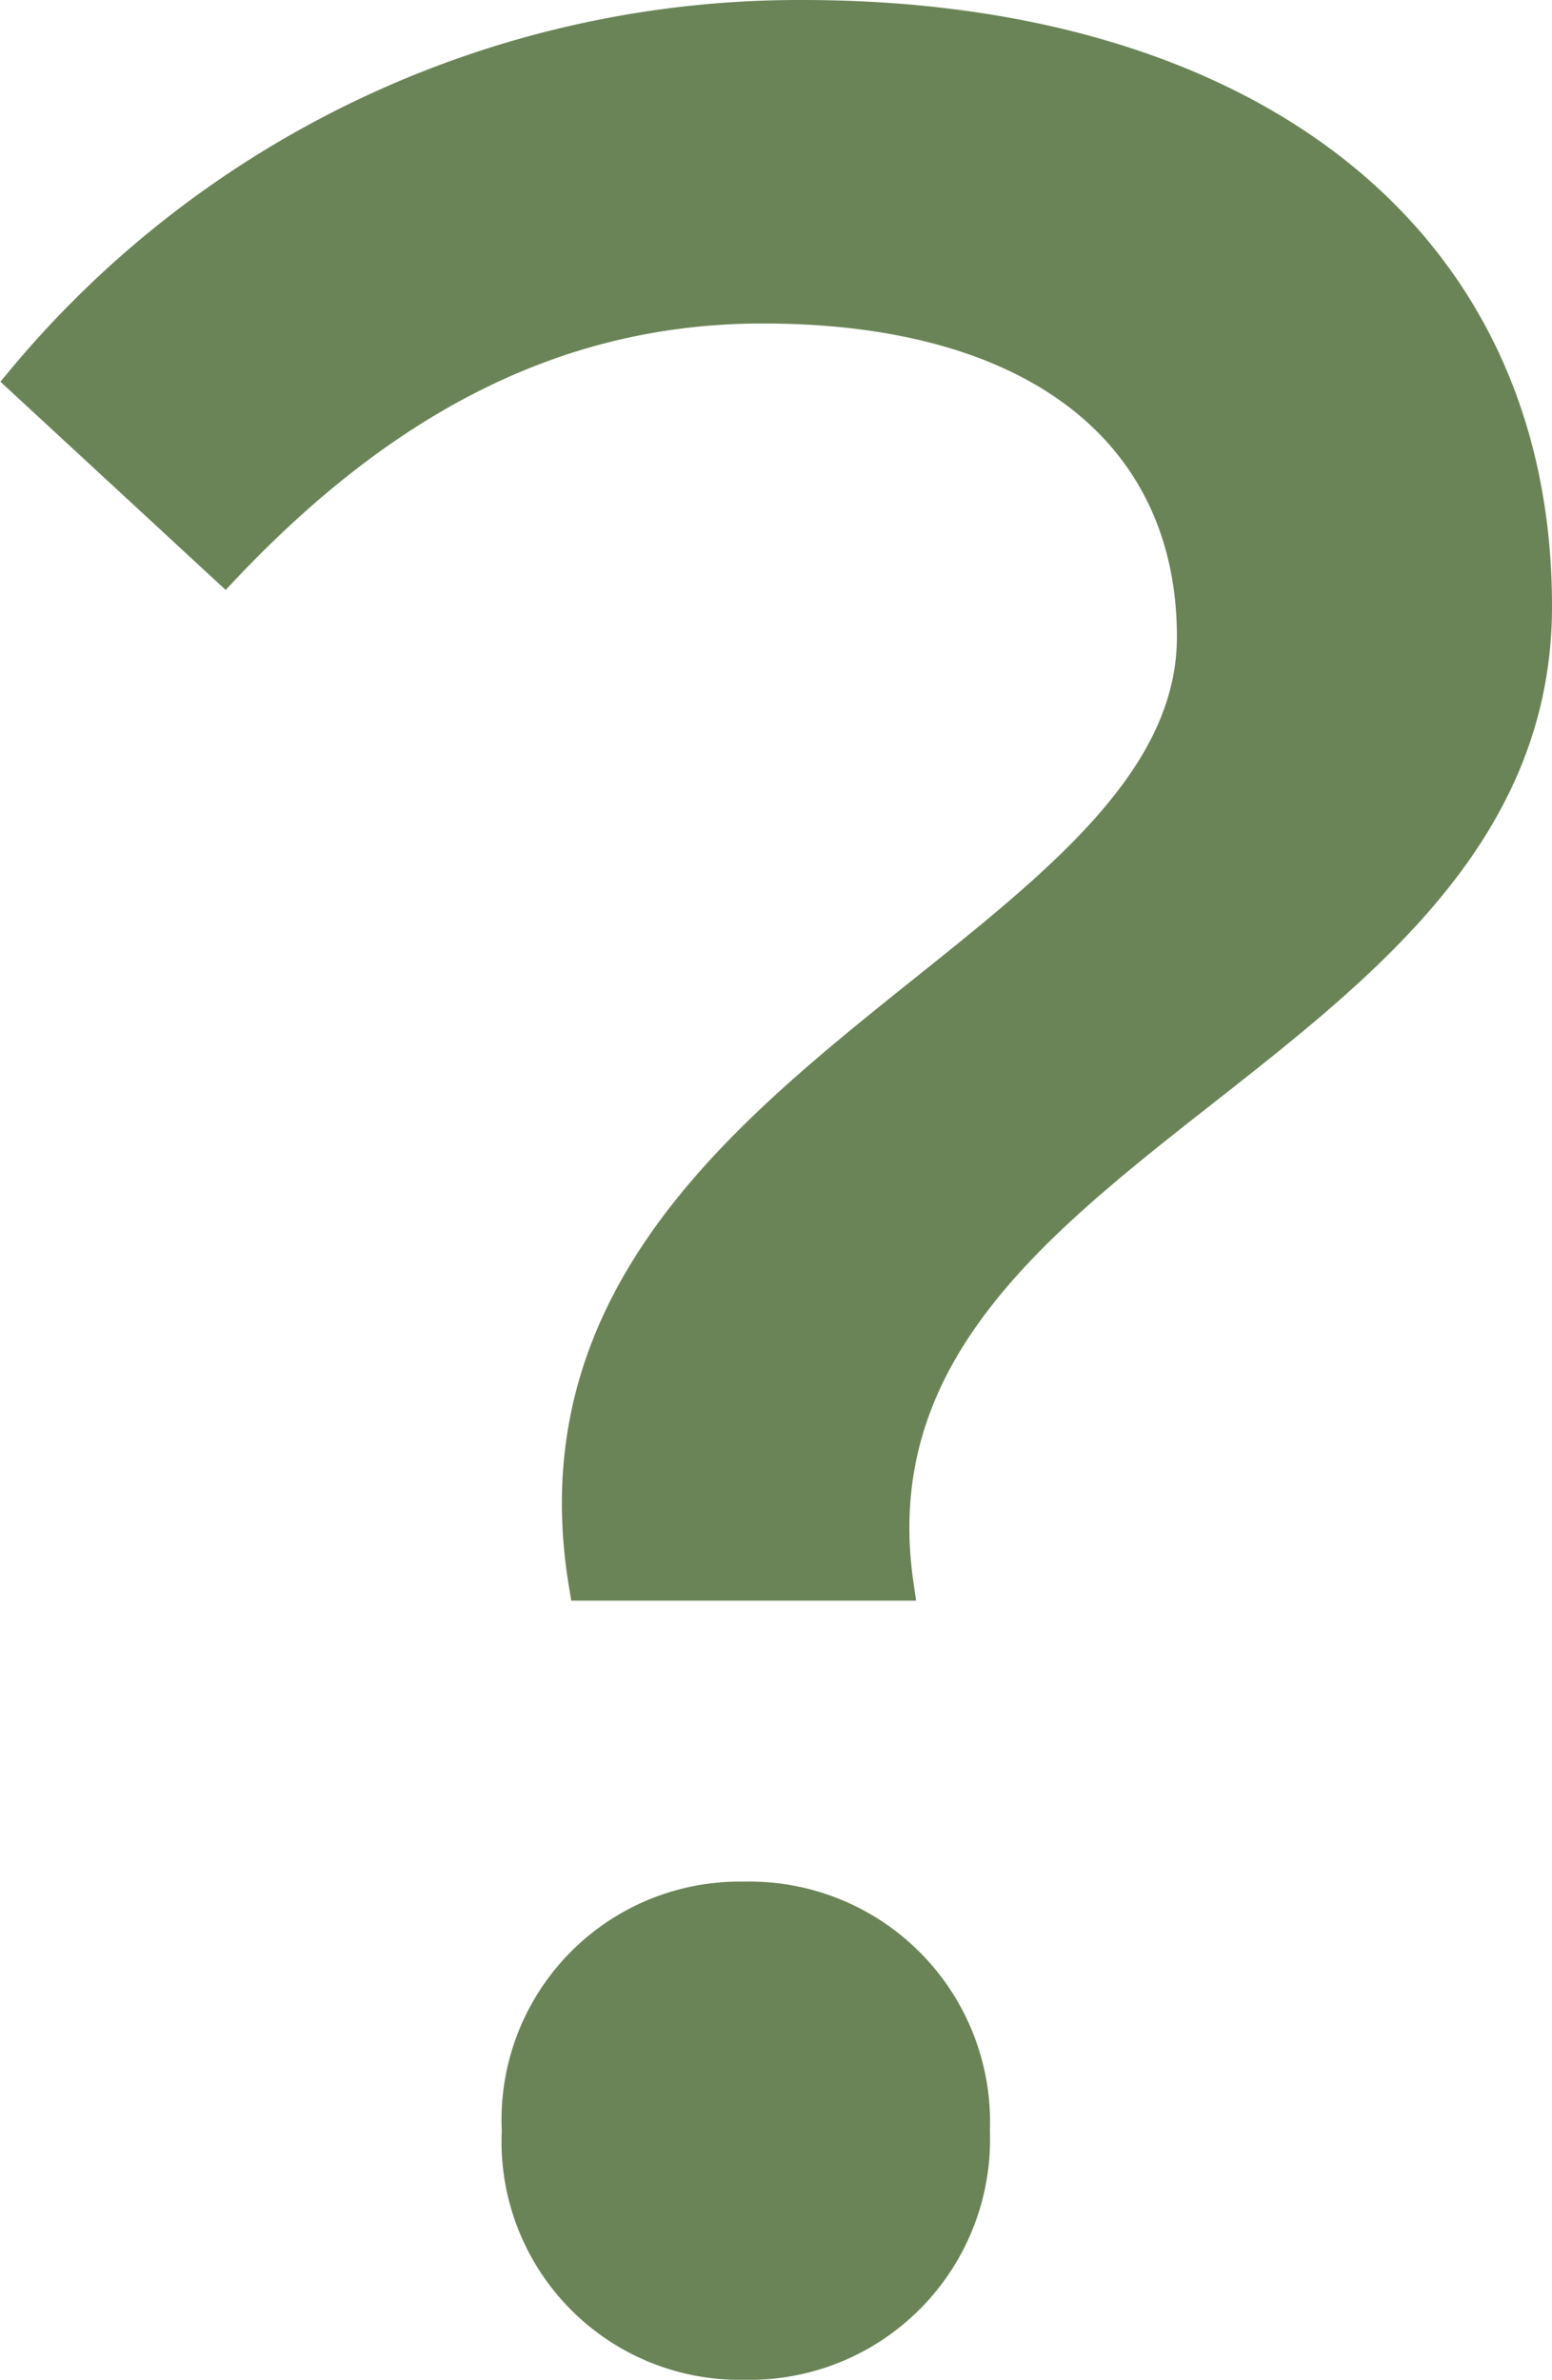
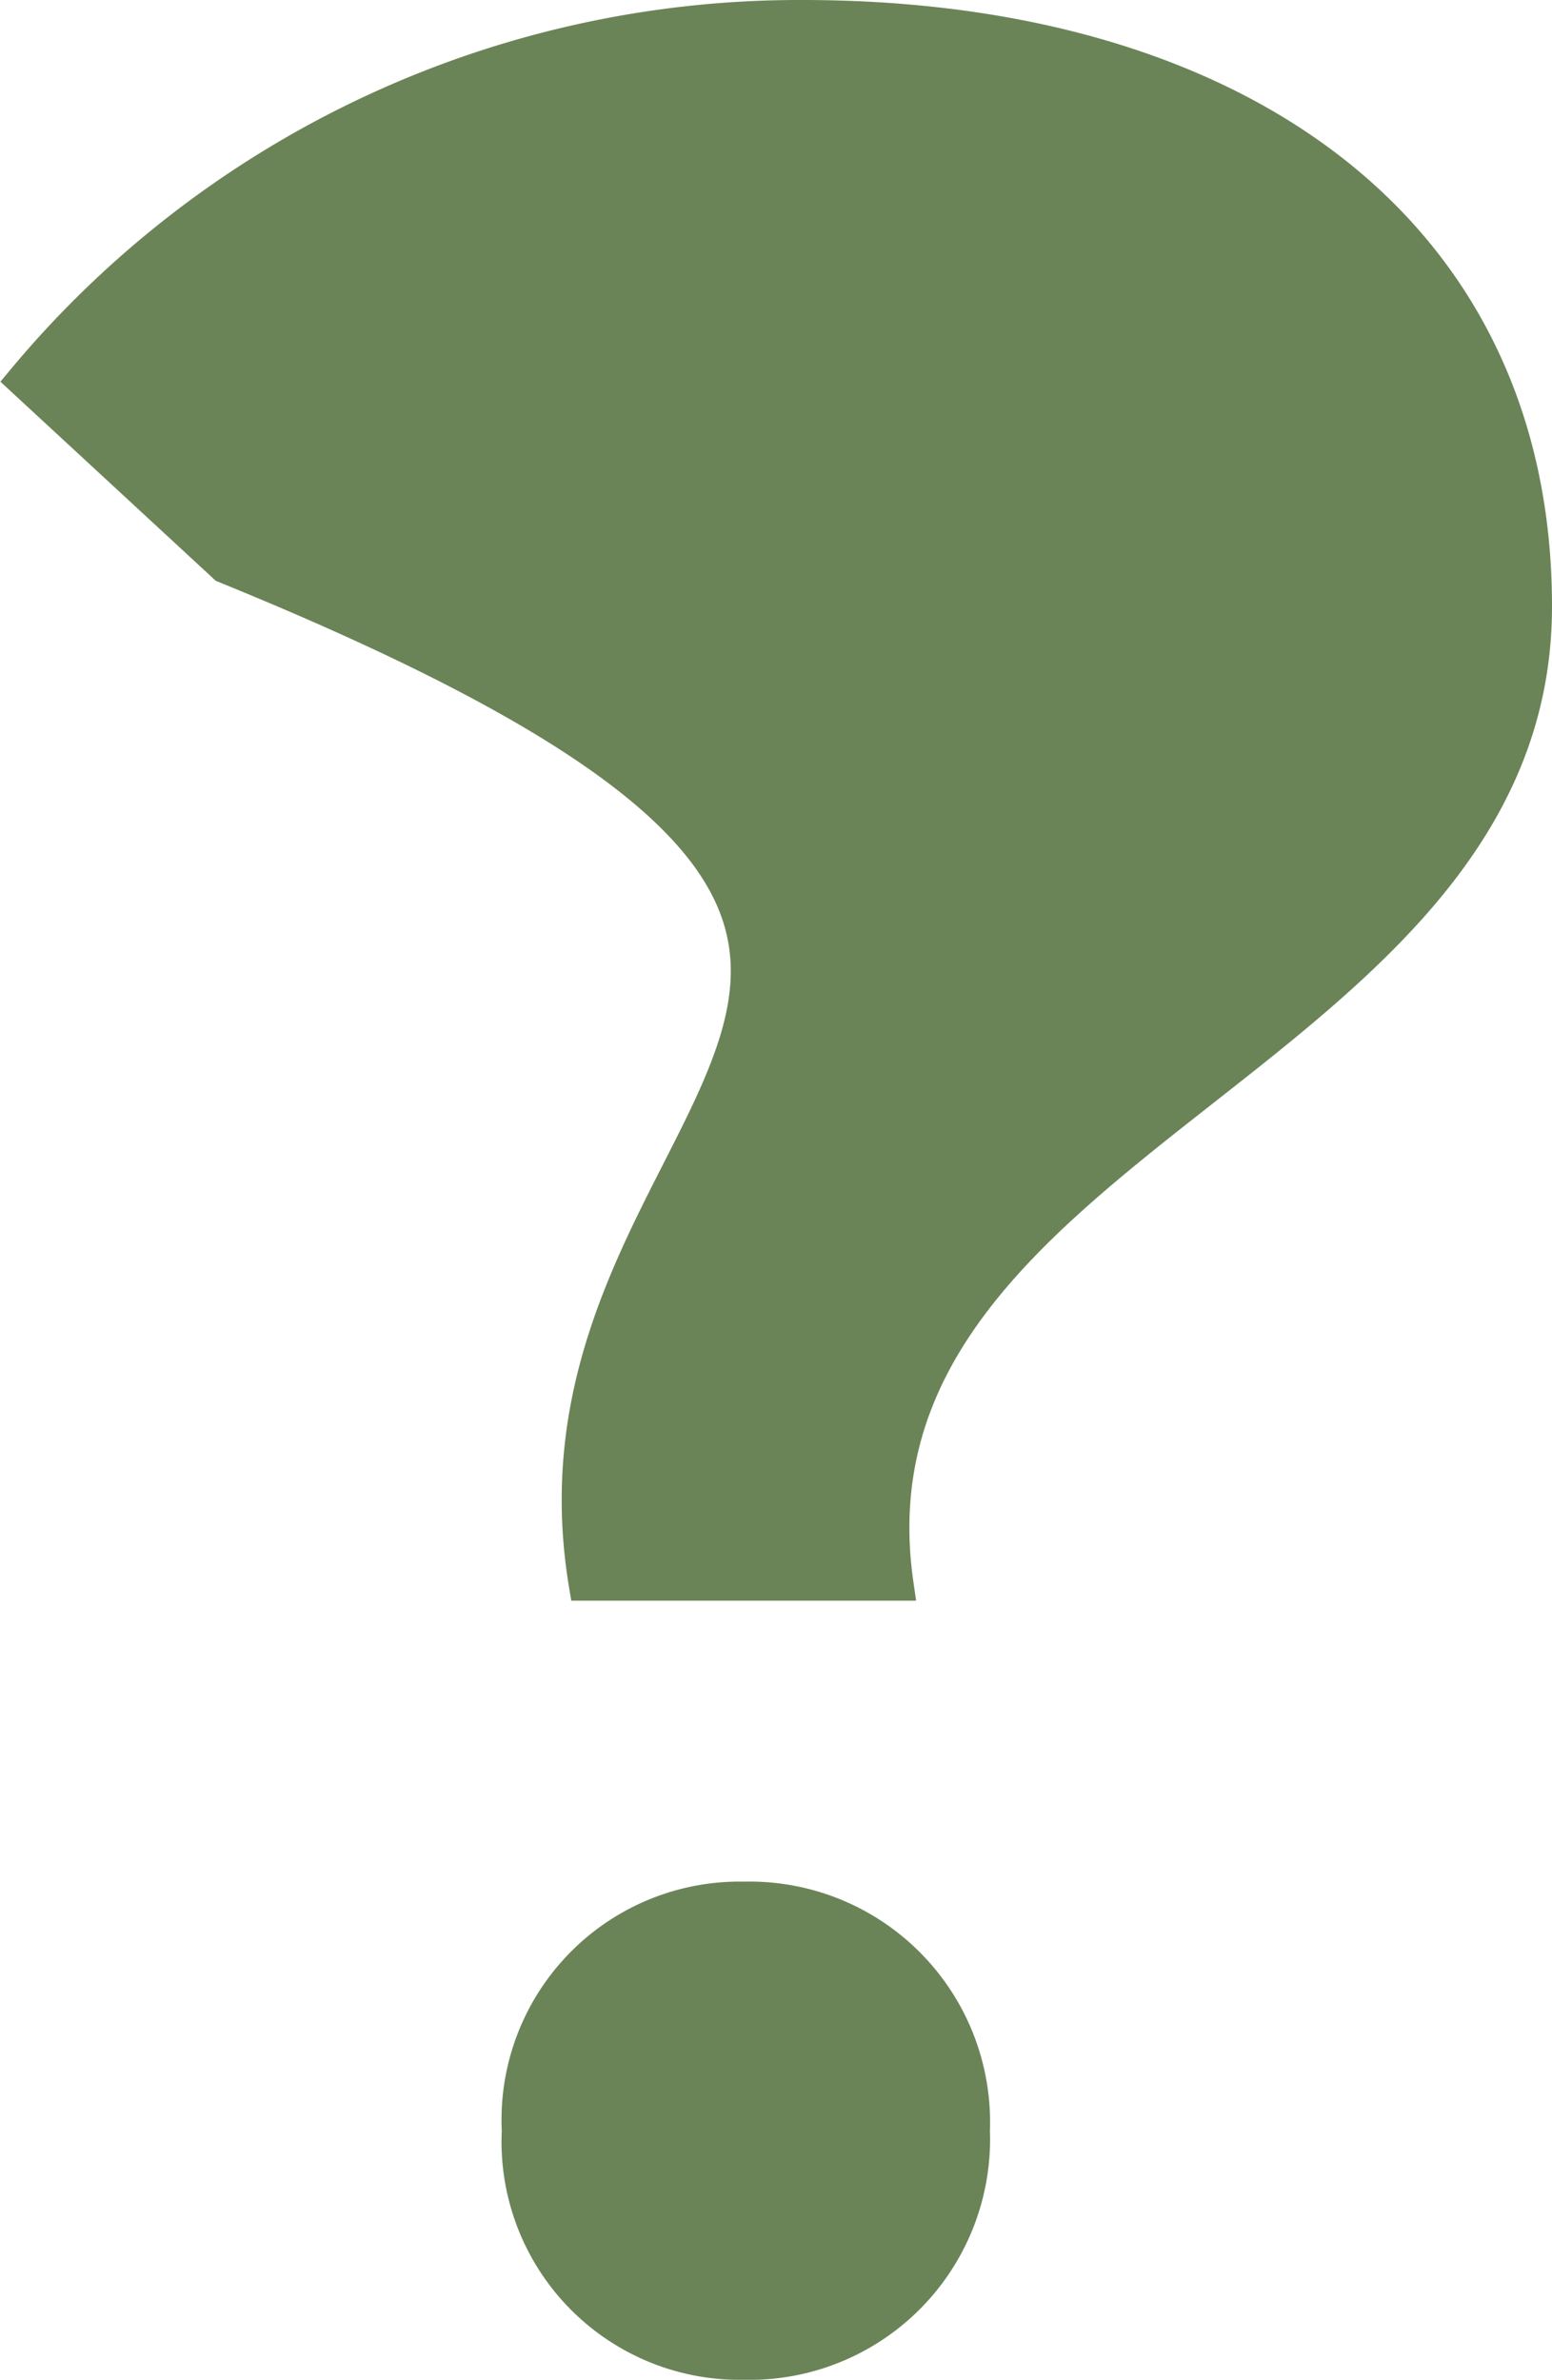
<svg xmlns="http://www.w3.org/2000/svg" width="23.37" height="35.828" viewBox="0 0 23.37 35.828">
-   <path id="パス_338" data-name="パス 338" d="M-2.944-11.408H1.748c-.966-6.716,9.614-7.866,9.614-14.72,0-5.658-4.508-8.878-11.04-8.878a15.2,15.2,0,0,0-11.73,5.474l3.036,2.806c2.484-2.622,5.106-3.91,8.1-3.91,4.232,0,6.486,1.978,6.486,4.968C6.21-20.792-4.186-18.906-2.944-11.408ZM-.552.322a3.372,3.372,0,0,0,3.45-3.5,3.372,3.372,0,0,0-3.45-3.5,3.336,3.336,0,0,0-3.4,3.5A3.336,3.336,0,0,0-.552.322Z" transform="translate(11.758 35.256)" fill="#6a8457" stroke="#6a8457" stroke-width="0.5" />
+   <path id="パス_338" data-name="パス 338" d="M-2.944-11.408H1.748c-.966-6.716,9.614-7.866,9.614-14.72,0-5.658-4.508-8.878-11.04-8.878a15.2,15.2,0,0,0-11.73,5.474l3.036,2.806C6.21-20.792-4.186-18.906-2.944-11.408ZM-.552.322a3.372,3.372,0,0,0,3.45-3.5,3.372,3.372,0,0,0-3.45-3.5,3.336,3.336,0,0,0-3.4,3.5A3.336,3.336,0,0,0-.552.322Z" transform="translate(11.758 35.256)" fill="#6a8457" stroke="#6a8457" stroke-width="0.5" />
</svg>